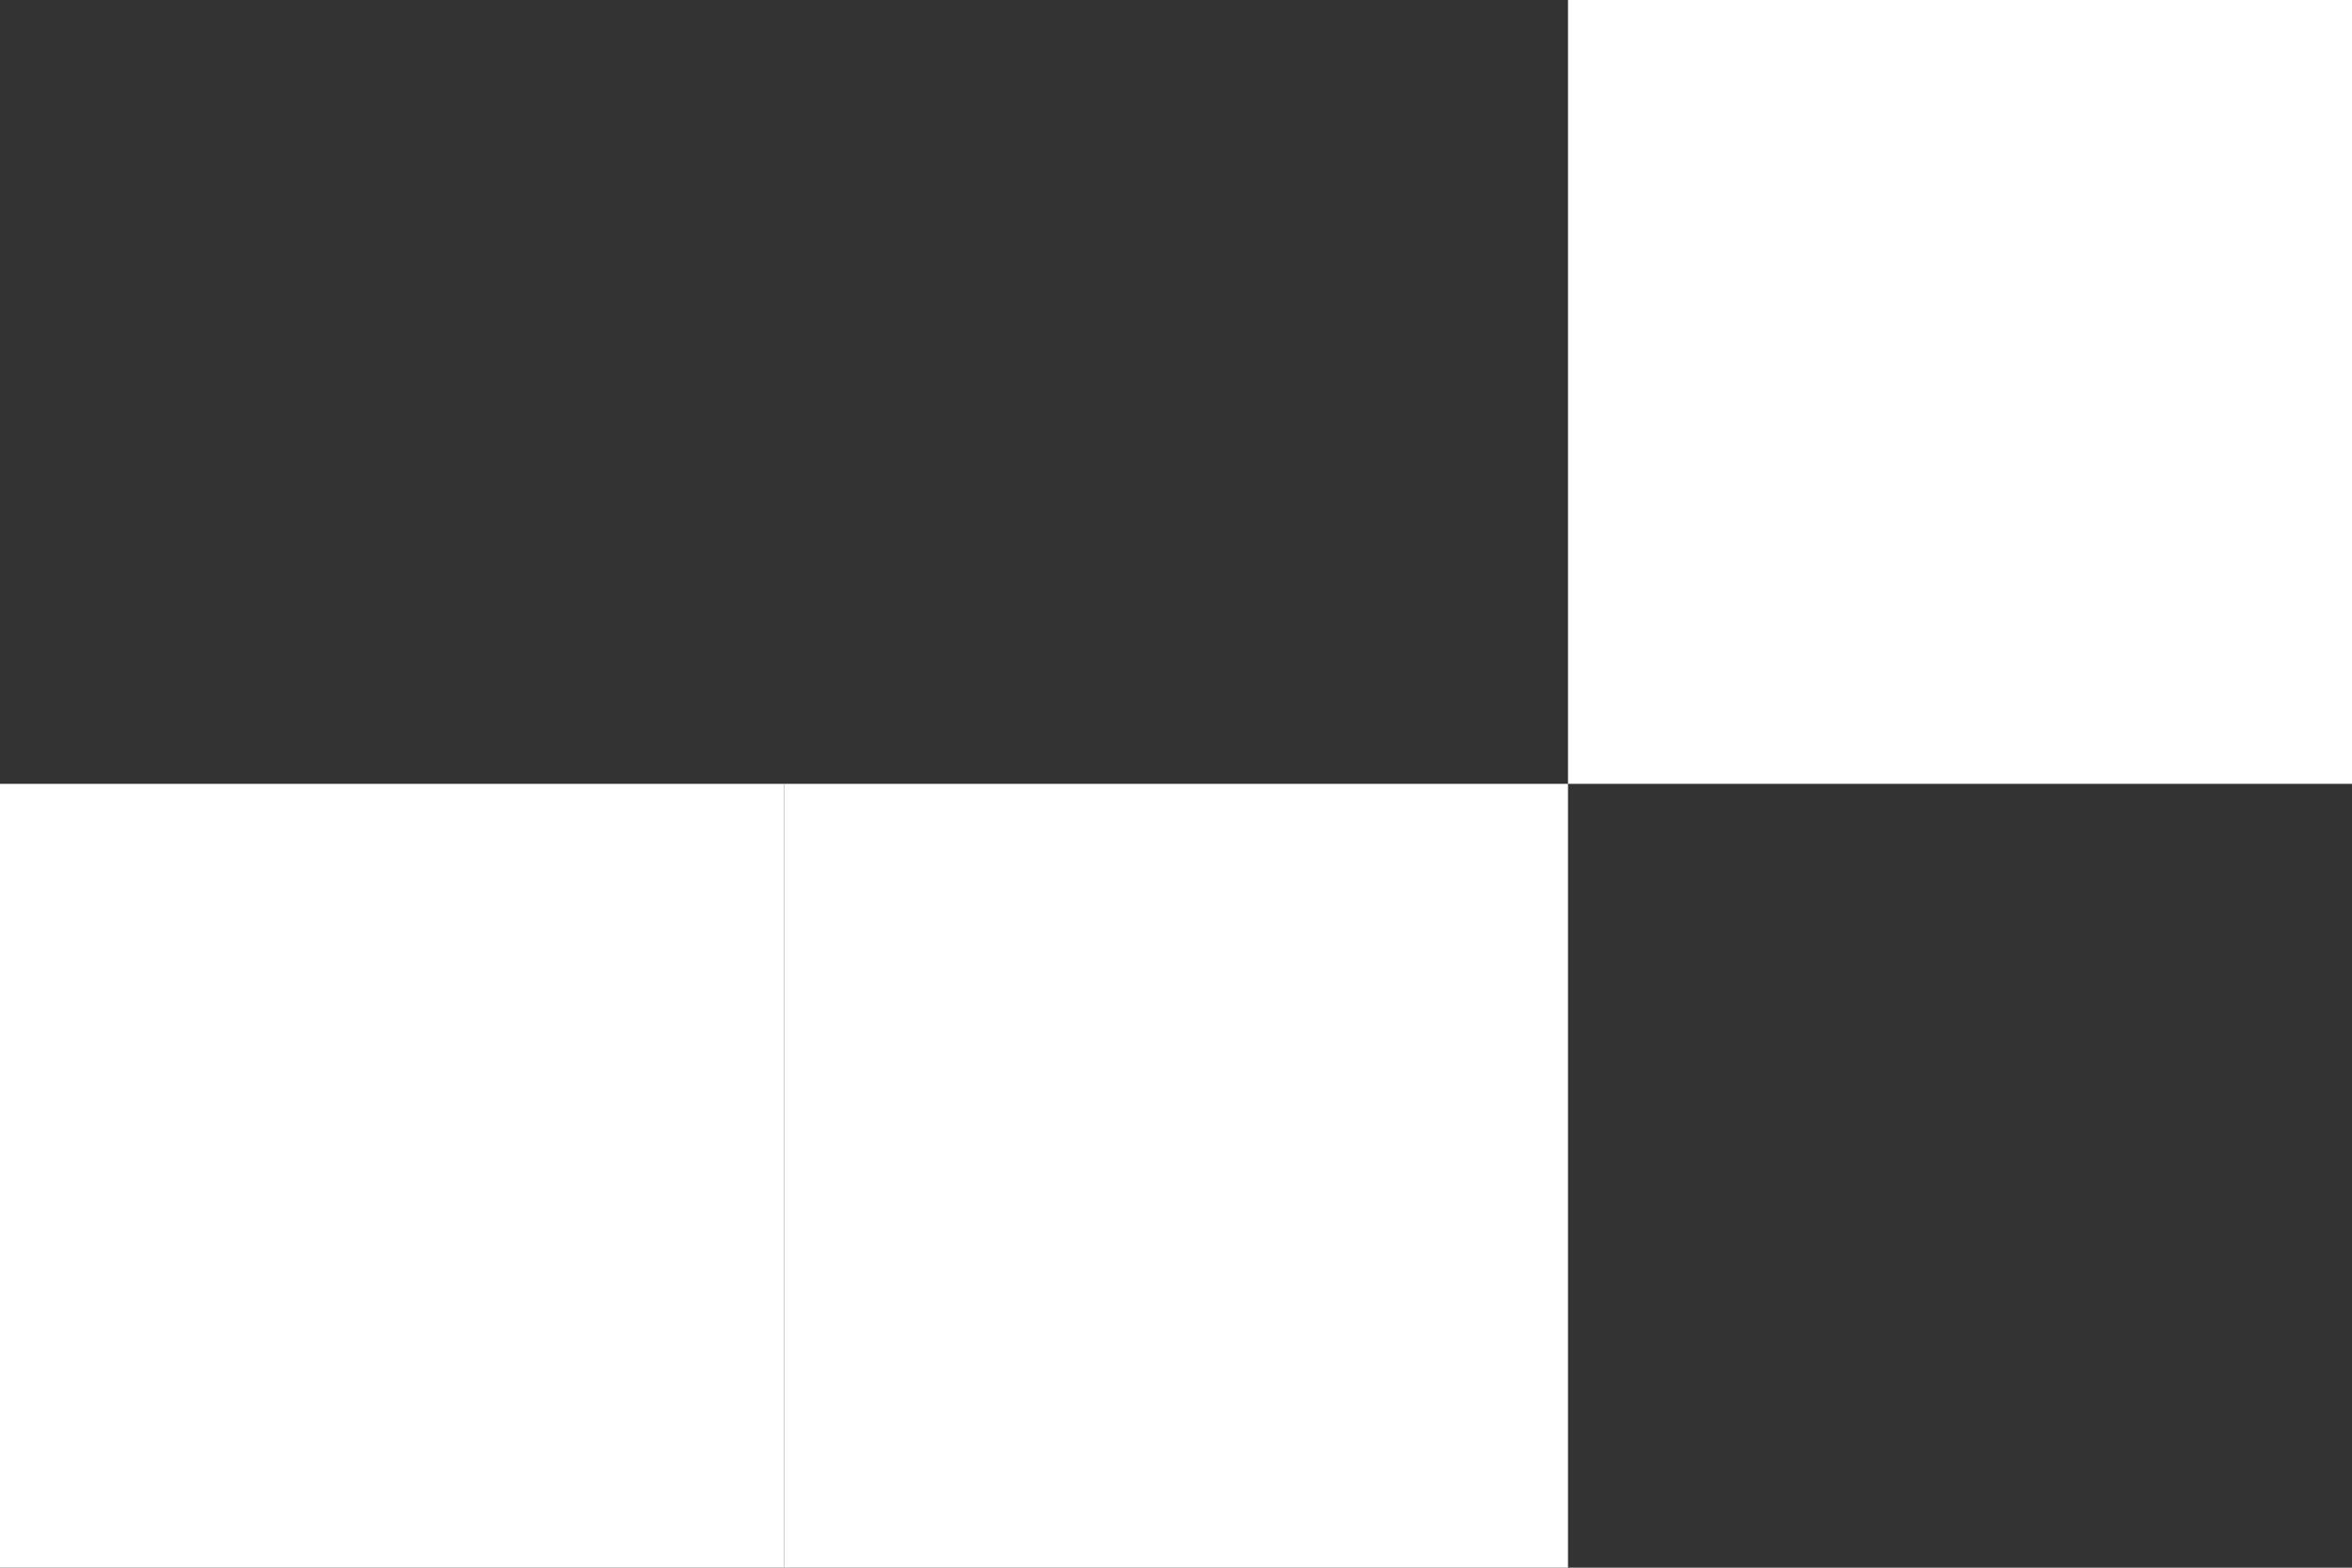
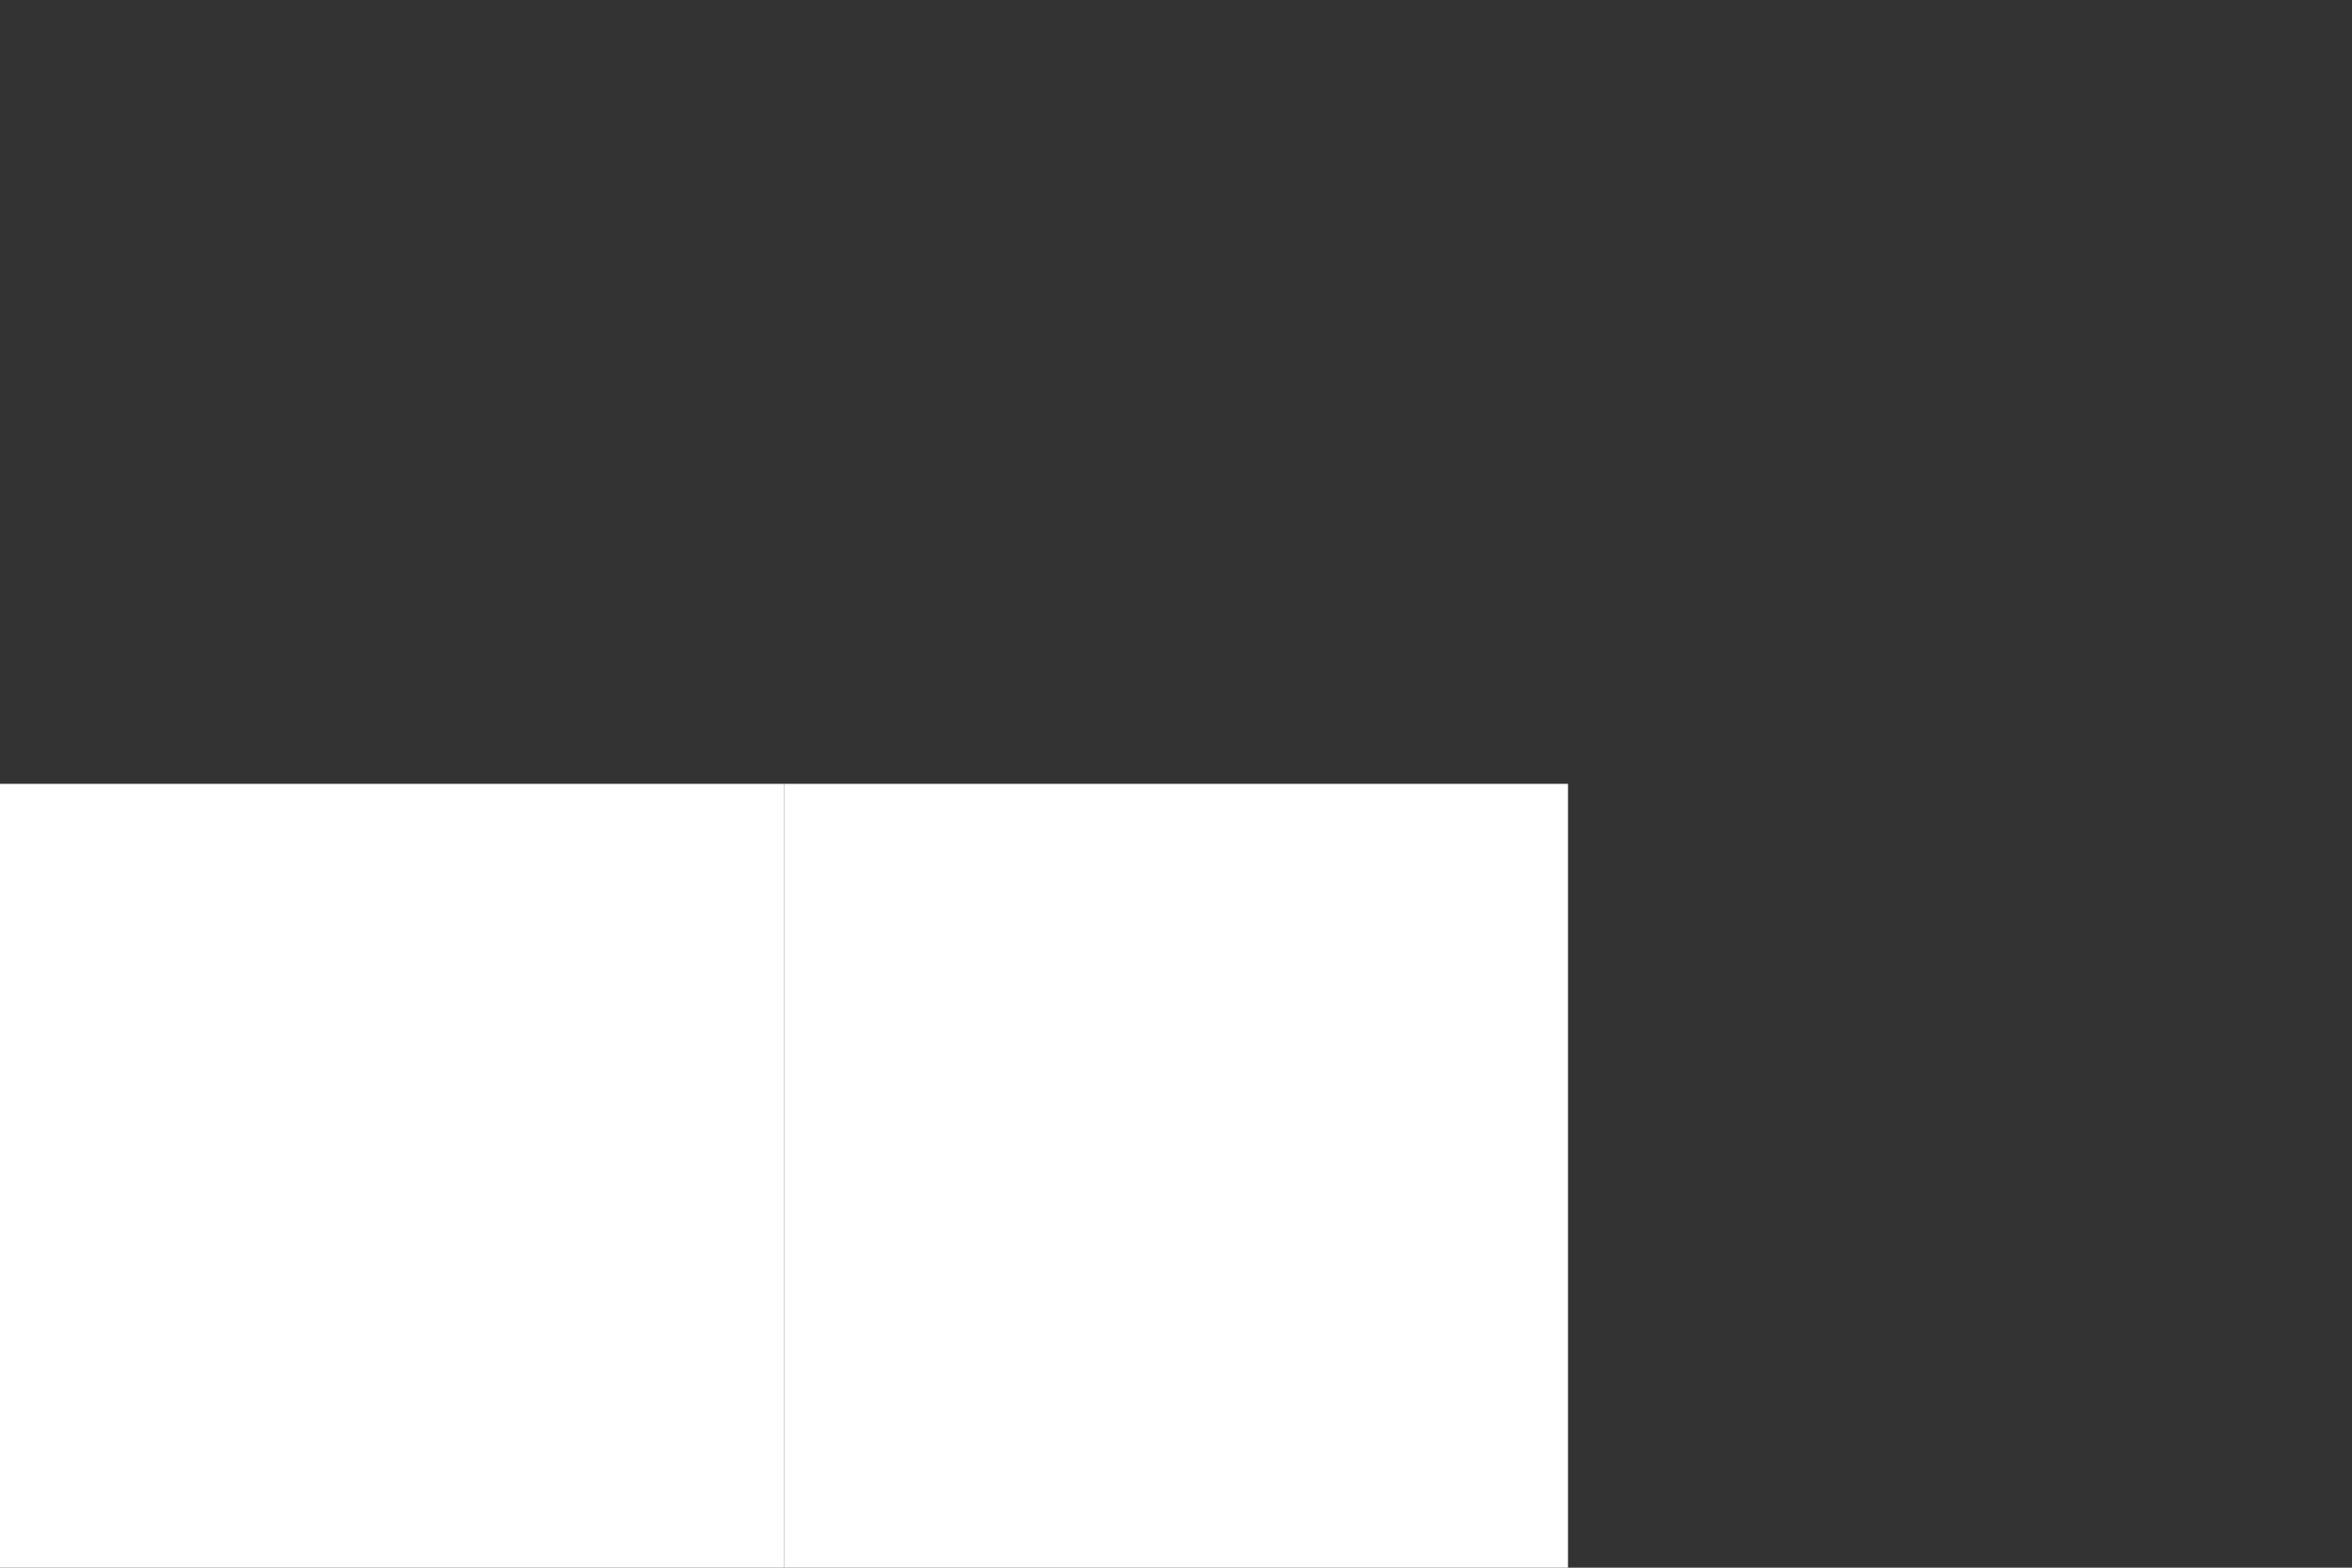
<svg xmlns="http://www.w3.org/2000/svg" width="48" height="32" viewBox="0 0 48 32" fill="none">
  <rect x="0" y="0" width="48" height="32" fill="#333333" stroke="none" />
  <path d="M16 32H0V16H16V32Z" fill="white" />
  <path d="M32 32H16V16H32V32Z" fill="white" />
-   <path d="M48 16H32V0H48V16Z" fill="white" />
</svg>